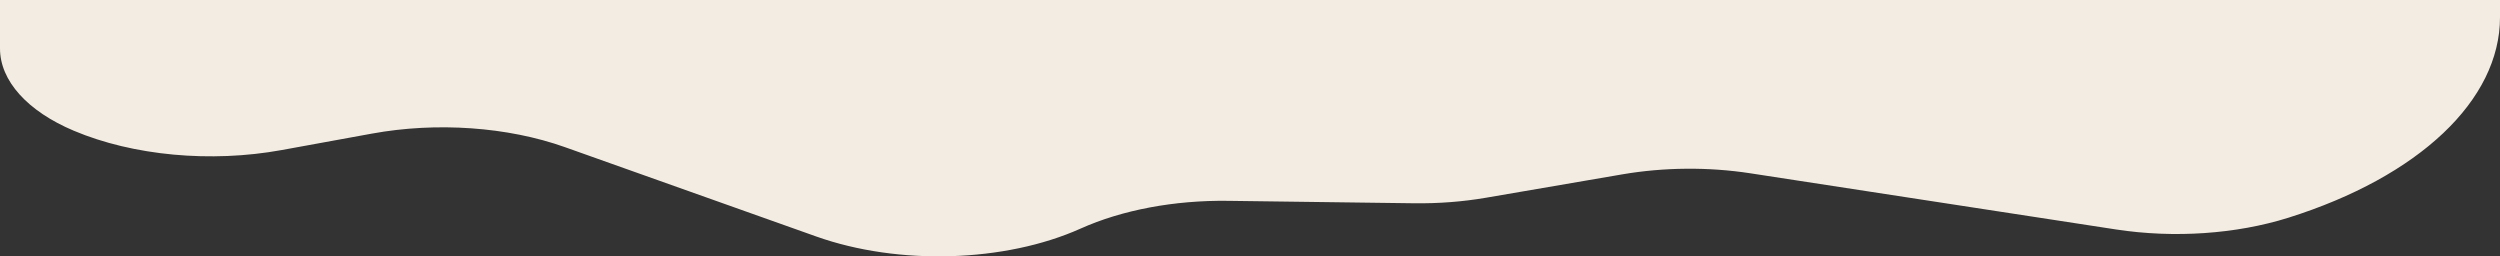
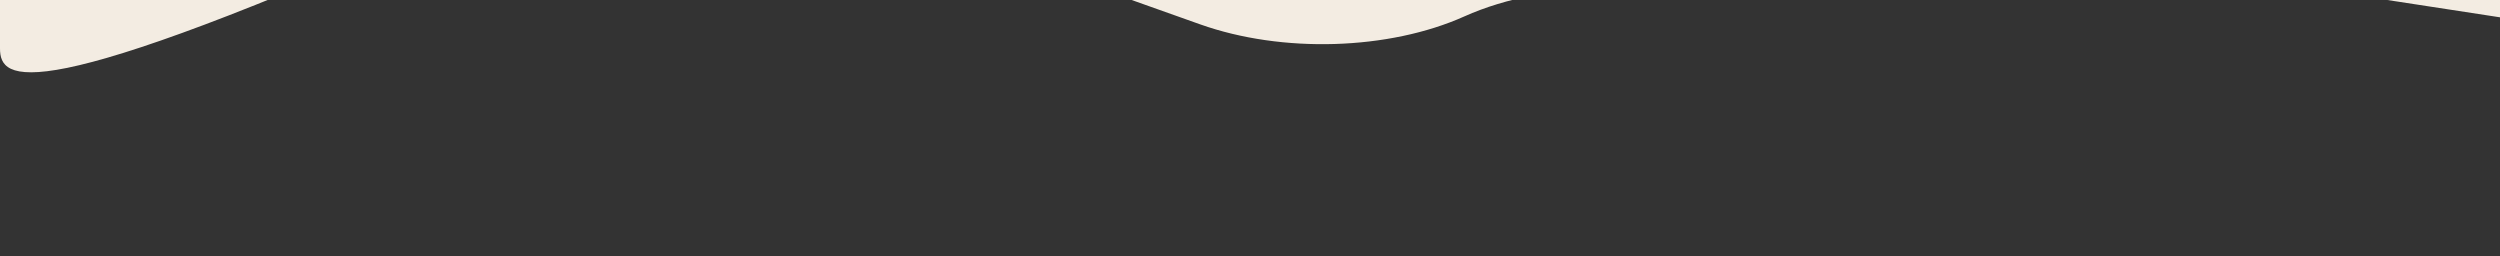
<svg xmlns="http://www.w3.org/2000/svg" id="Layer_3" preserveAspectRatio="none" viewBox="0 0 390 40">
  <rect x="0" y="0" width="390" height="40" fill="#333333" stroke="none" />
-   <path d="M0,0h390s0,2.7,0,2.7c0,12.92-12.61,24.85-33.03,31.27-8.14,2.55-17.81,3.21-26.84,1.83l-57.1-8.77c-6.52-1-13.44-.94-19.9.16l-21.28,3.65c-3.65.63-7.47.92-11.3.87l-28.98-.38c-8.36-.11-16.52,1.42-23,4.33-11.79,5.28-28.43,5.78-41.21,1.24l-39.24-13.95c-8.93-3.17-20-3.95-30.09-2.11l-14.1,2.57c-11.04,2.01-23.18.88-32.4-3.01C4.26,17.34,0,12.59,0,7.56V0Z" fill="#F3ECE2" />
+   <path d="M0,0h390s0,2.7,0,2.7l-57.1-8.77c-6.52-1-13.44-.94-19.9.16l-21.28,3.65c-3.65.63-7.47.92-11.3.87l-28.98-.38c-8.36-.11-16.52,1.42-23,4.33-11.79,5.28-28.43,5.78-41.21,1.24l-39.24-13.95c-8.93-3.17-20-3.95-30.09-2.11l-14.1,2.57c-11.04,2.01-23.18.88-32.4-3.01C4.26,17.34,0,12.59,0,7.56V0Z" fill="#F3ECE2" />
</svg>